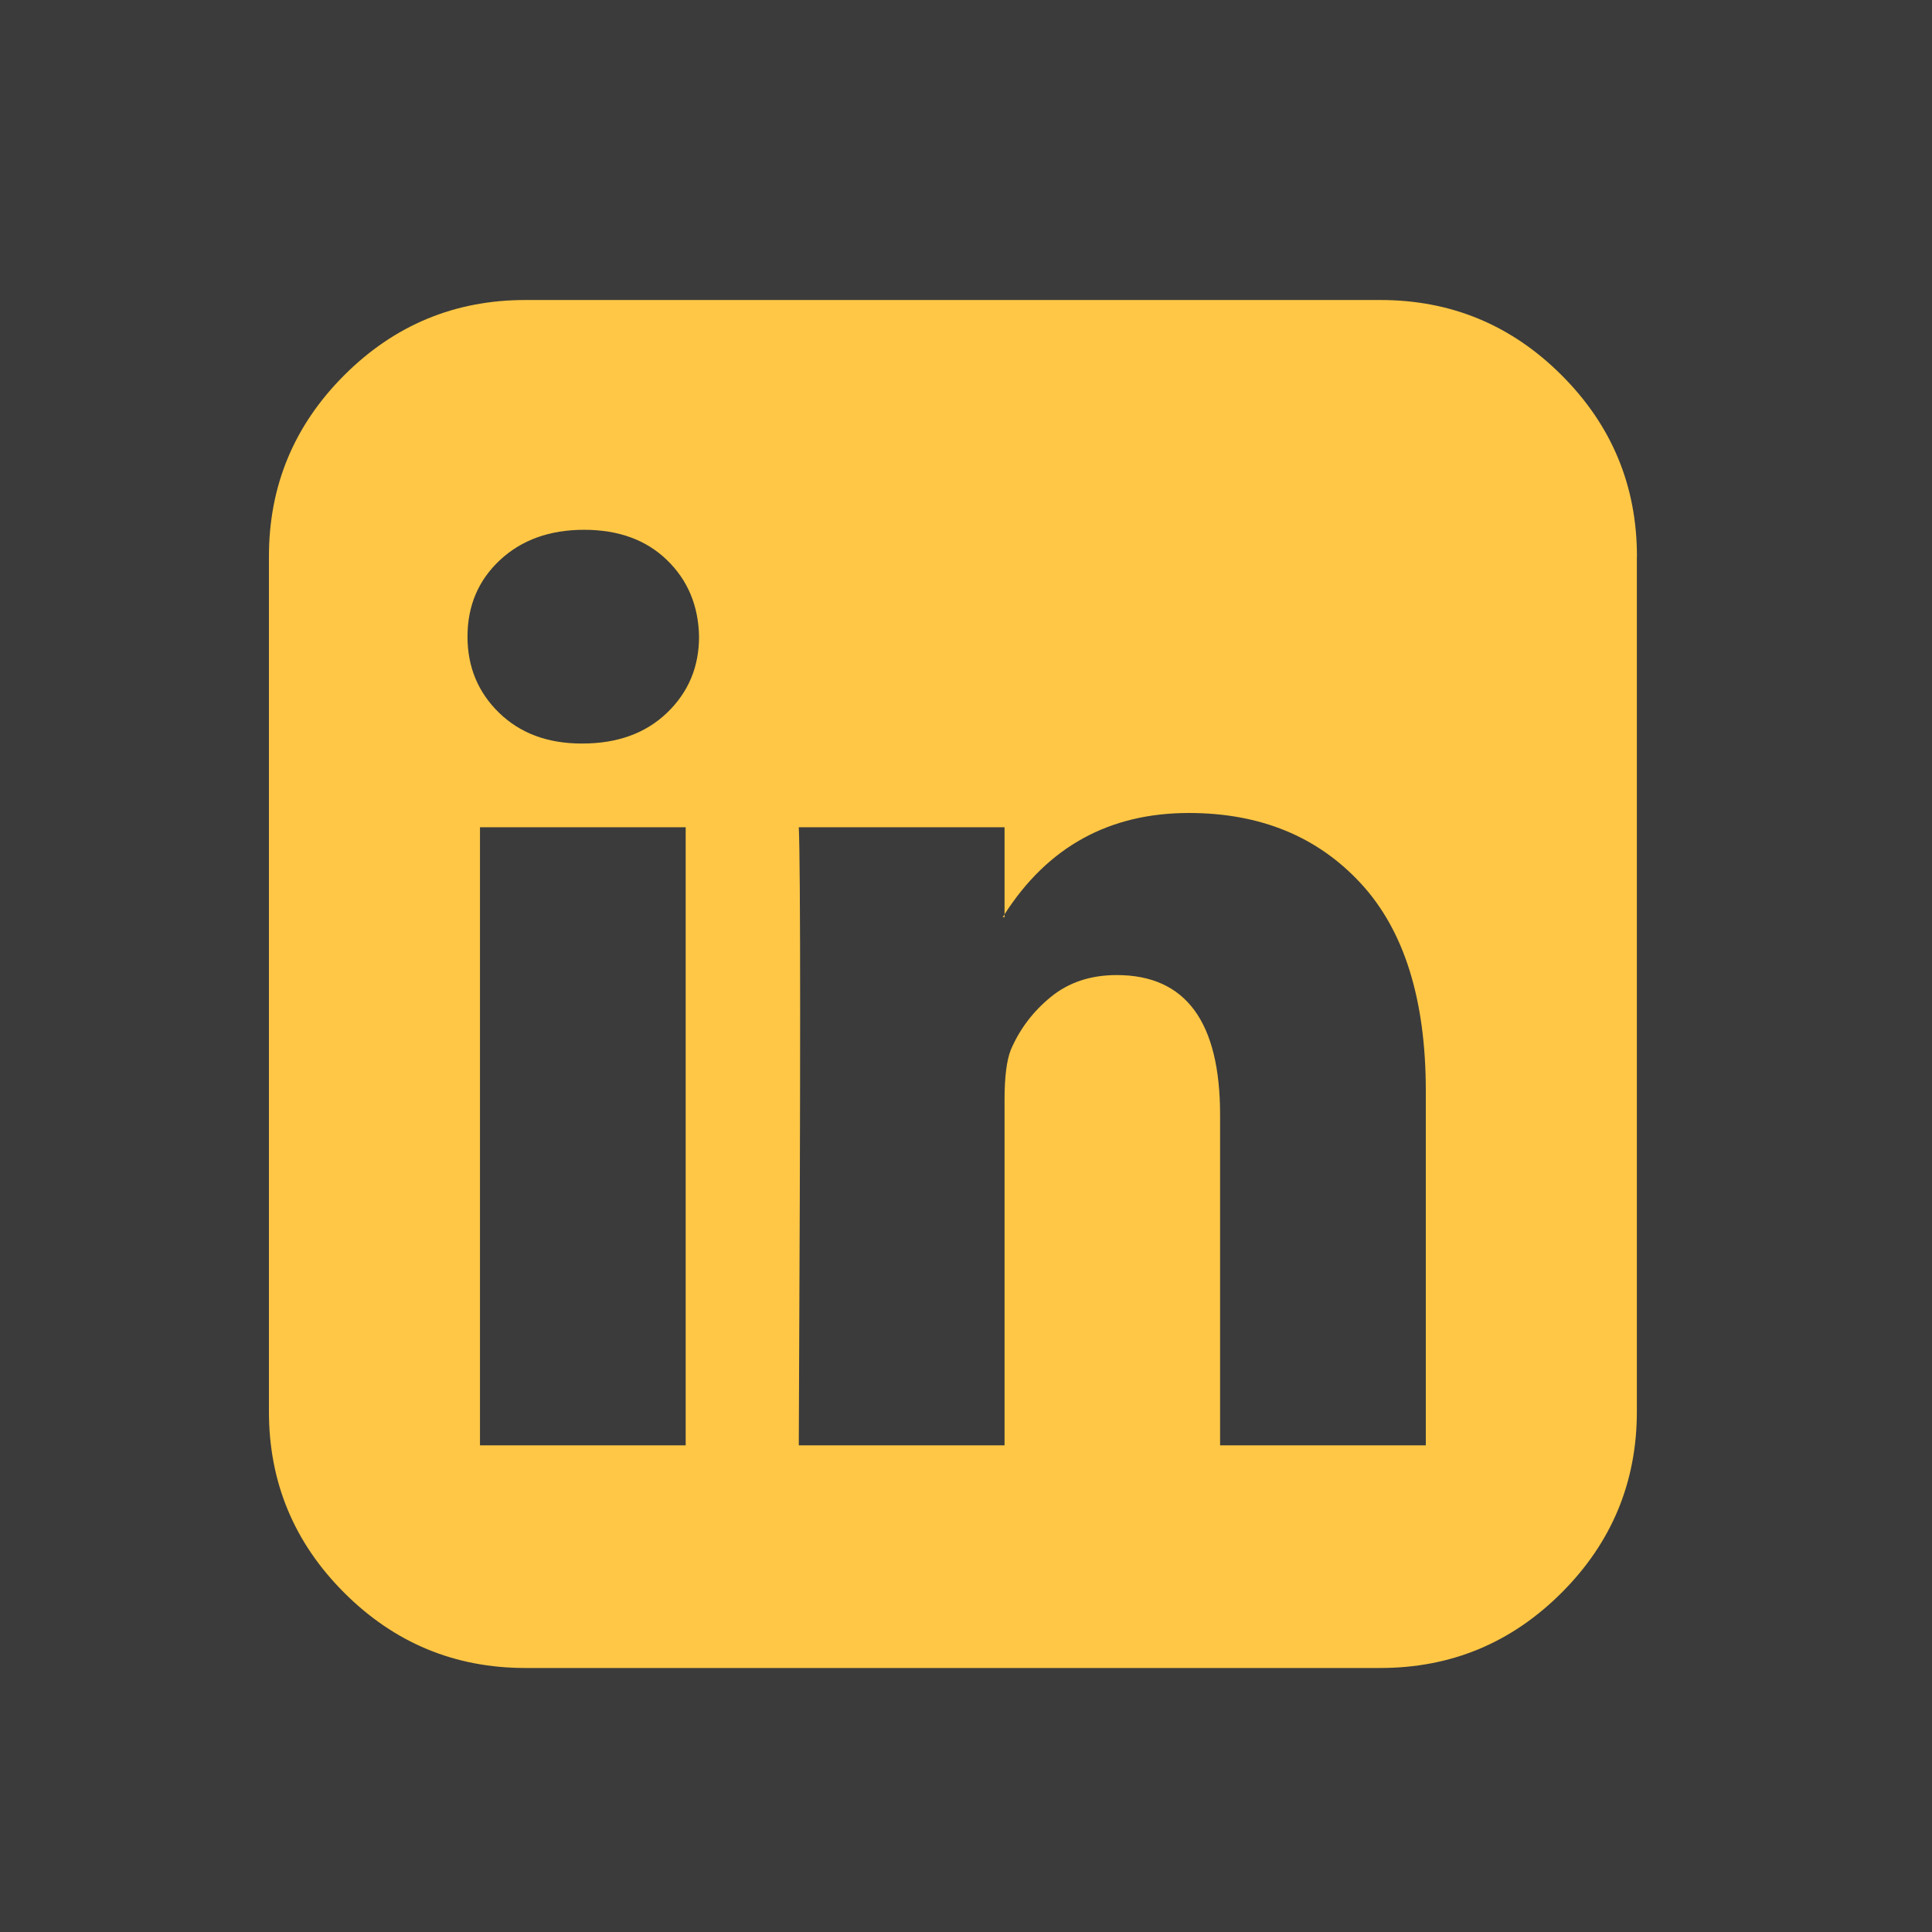
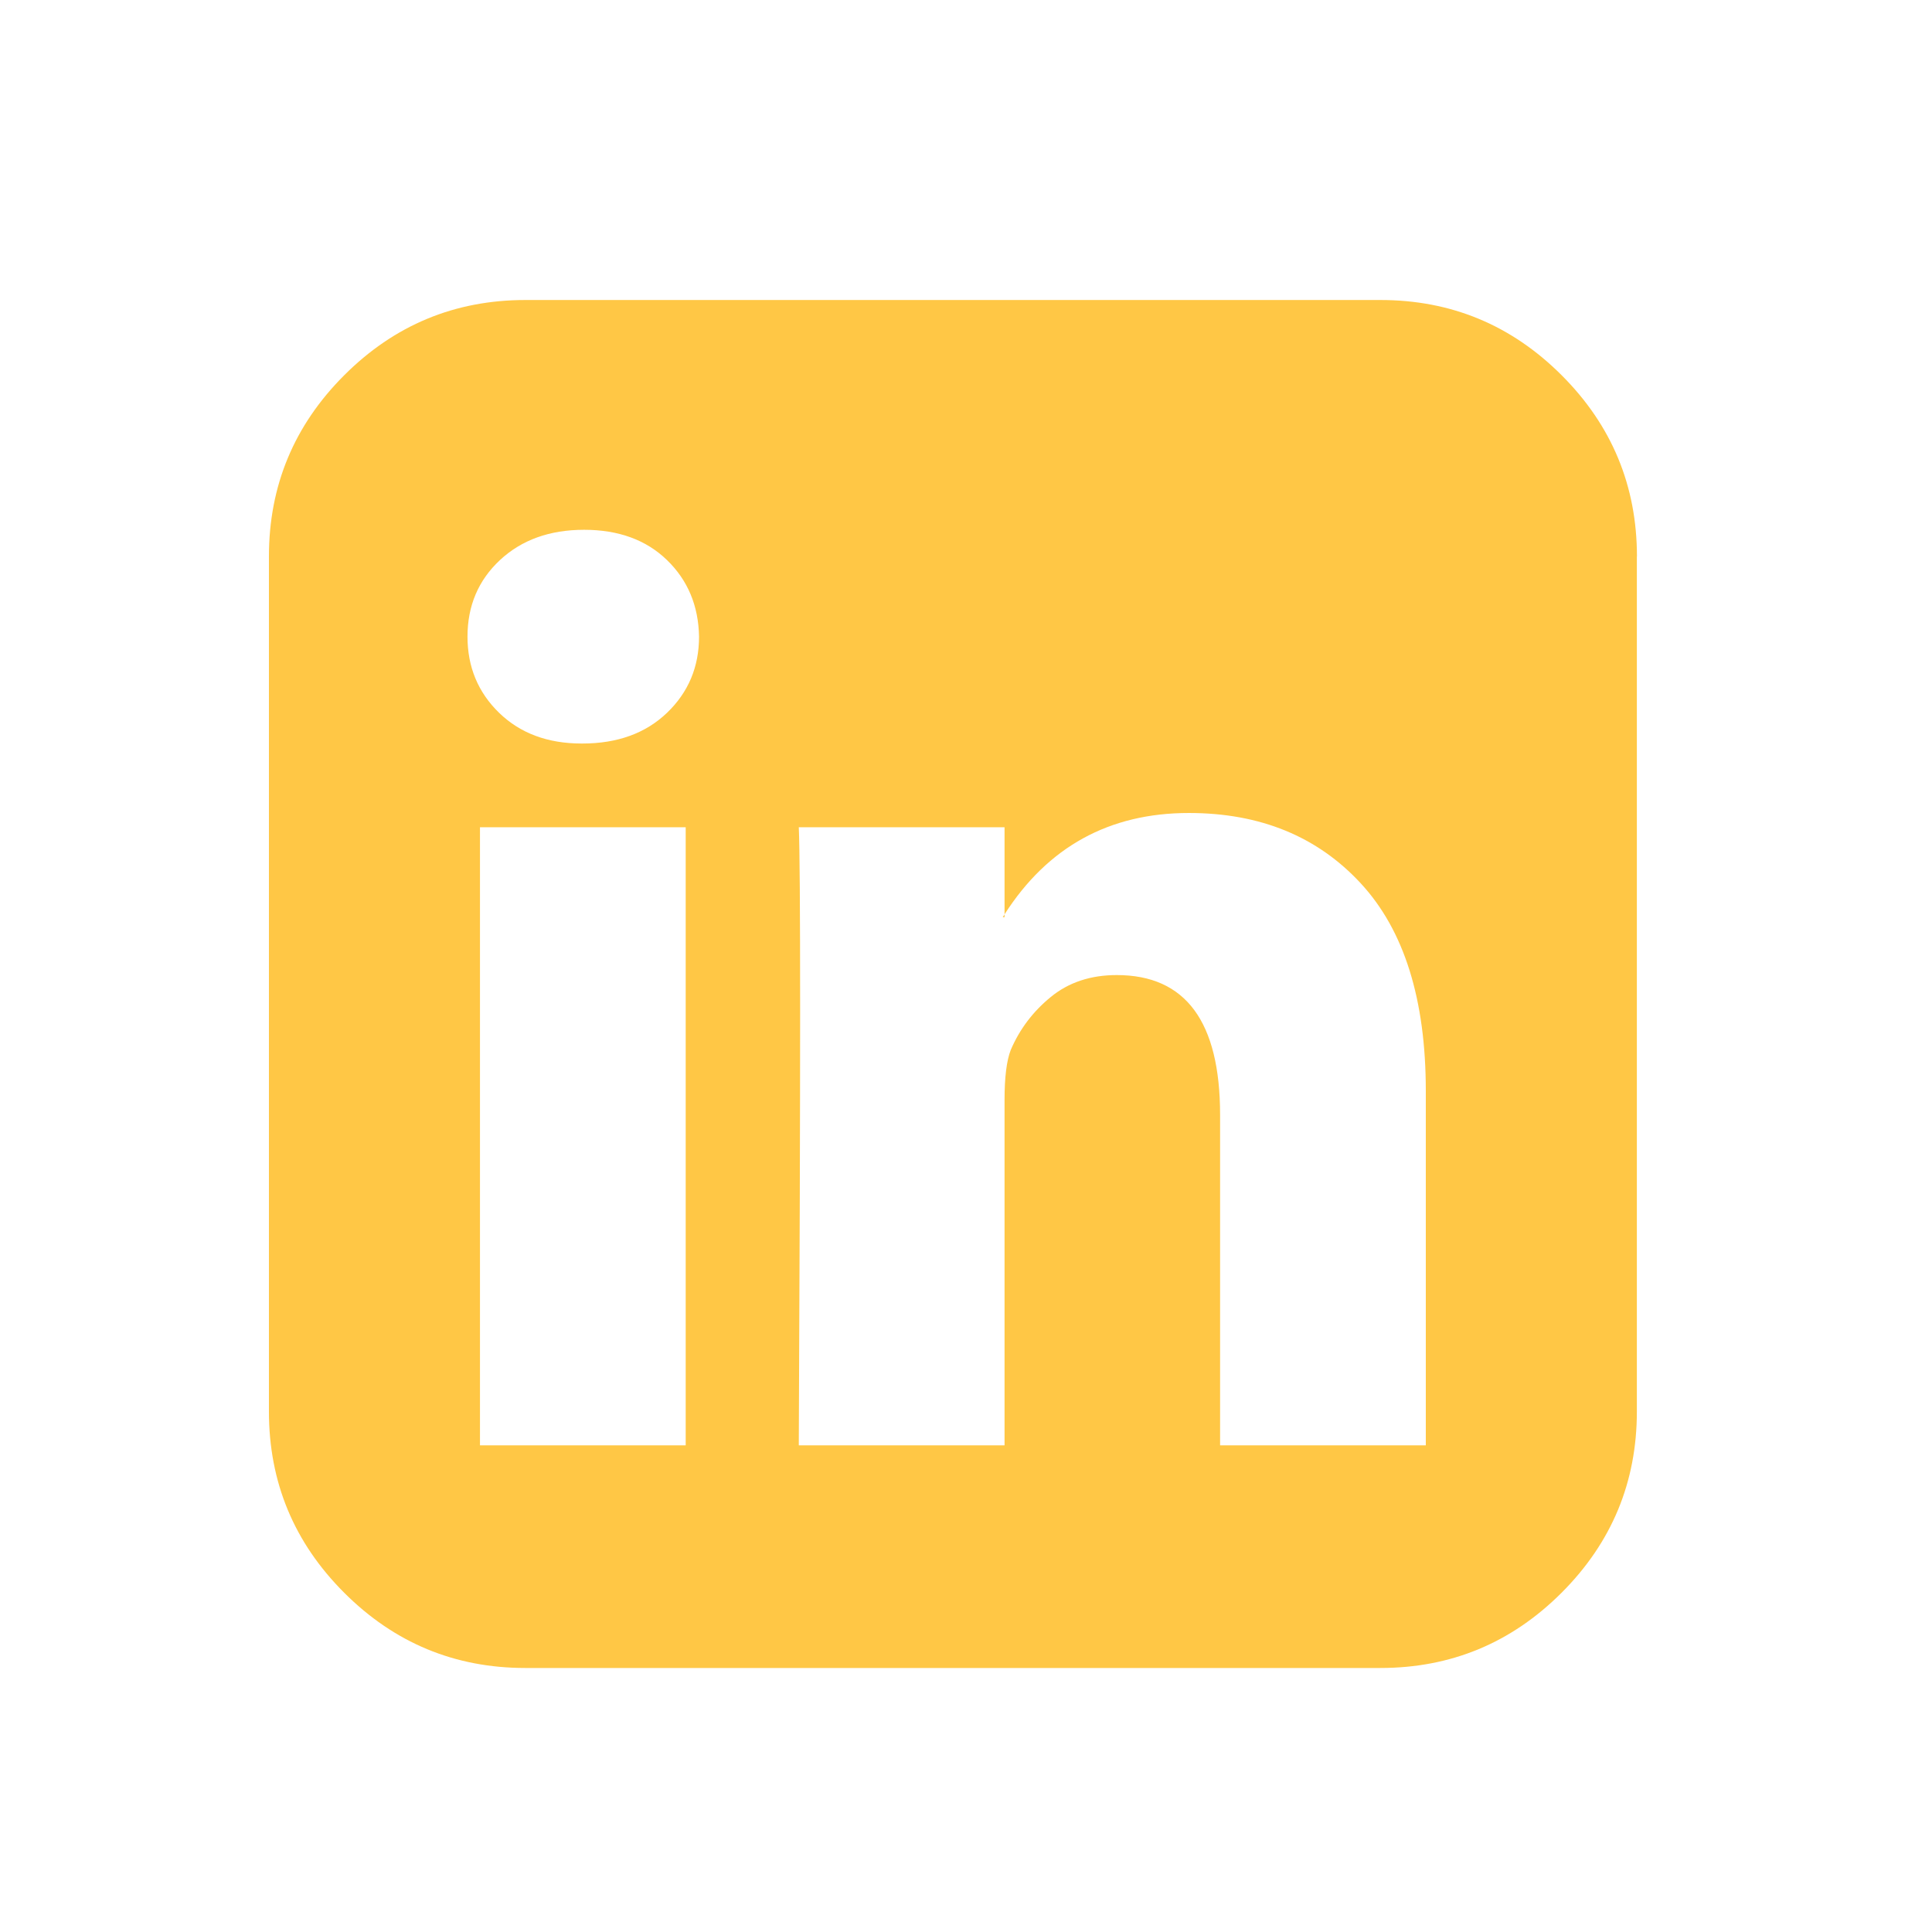
<svg xmlns="http://www.w3.org/2000/svg" viewBox="0 0 46 46">
  <g fill="none" fill-rule="evenodd">
-     <path fill="#3B3B3B" d="M-111-14h1440v74H-111z" />
    <path fill="#FFC745" d="M11.428 34.413h4.898V19.696h-4.898zm5.216-19.255q-.02-1.103-.763-1.823-.742-.72-1.972-.721-1.23 0-2.004.72-.774.722-.774 1.824 0 1.082.753 1.814.752.73 1.961.731h.021q1.252 0 2.015-.731.763-.732.763-1.814m7.274 6.613v.067h-.043zm0 0v-2.075h-4.899q.064 1.4 0 14.717h4.899v-8.228q0-.806.148-1.187.318-.743.955-1.262.636-.52 1.569-.52 2.46 0 2.46 3.33v7.867h4.898v-8.44q0-3.266-1.548-4.94-1.548-1.676-4.093-1.676-2.844 0-4.39 2.414m15.056-8.521v20.357q0 2.523-1.792 4.315t-4.316 1.792H12.51q-2.523 0-4.315-1.792-1.792-1.791-1.792-4.315V13.25q0-2.523 1.792-4.315t4.315-1.792h20.357q2.524 0 4.316 1.792 1.791 1.791 1.792 4.315" />
  </g>
</svg>